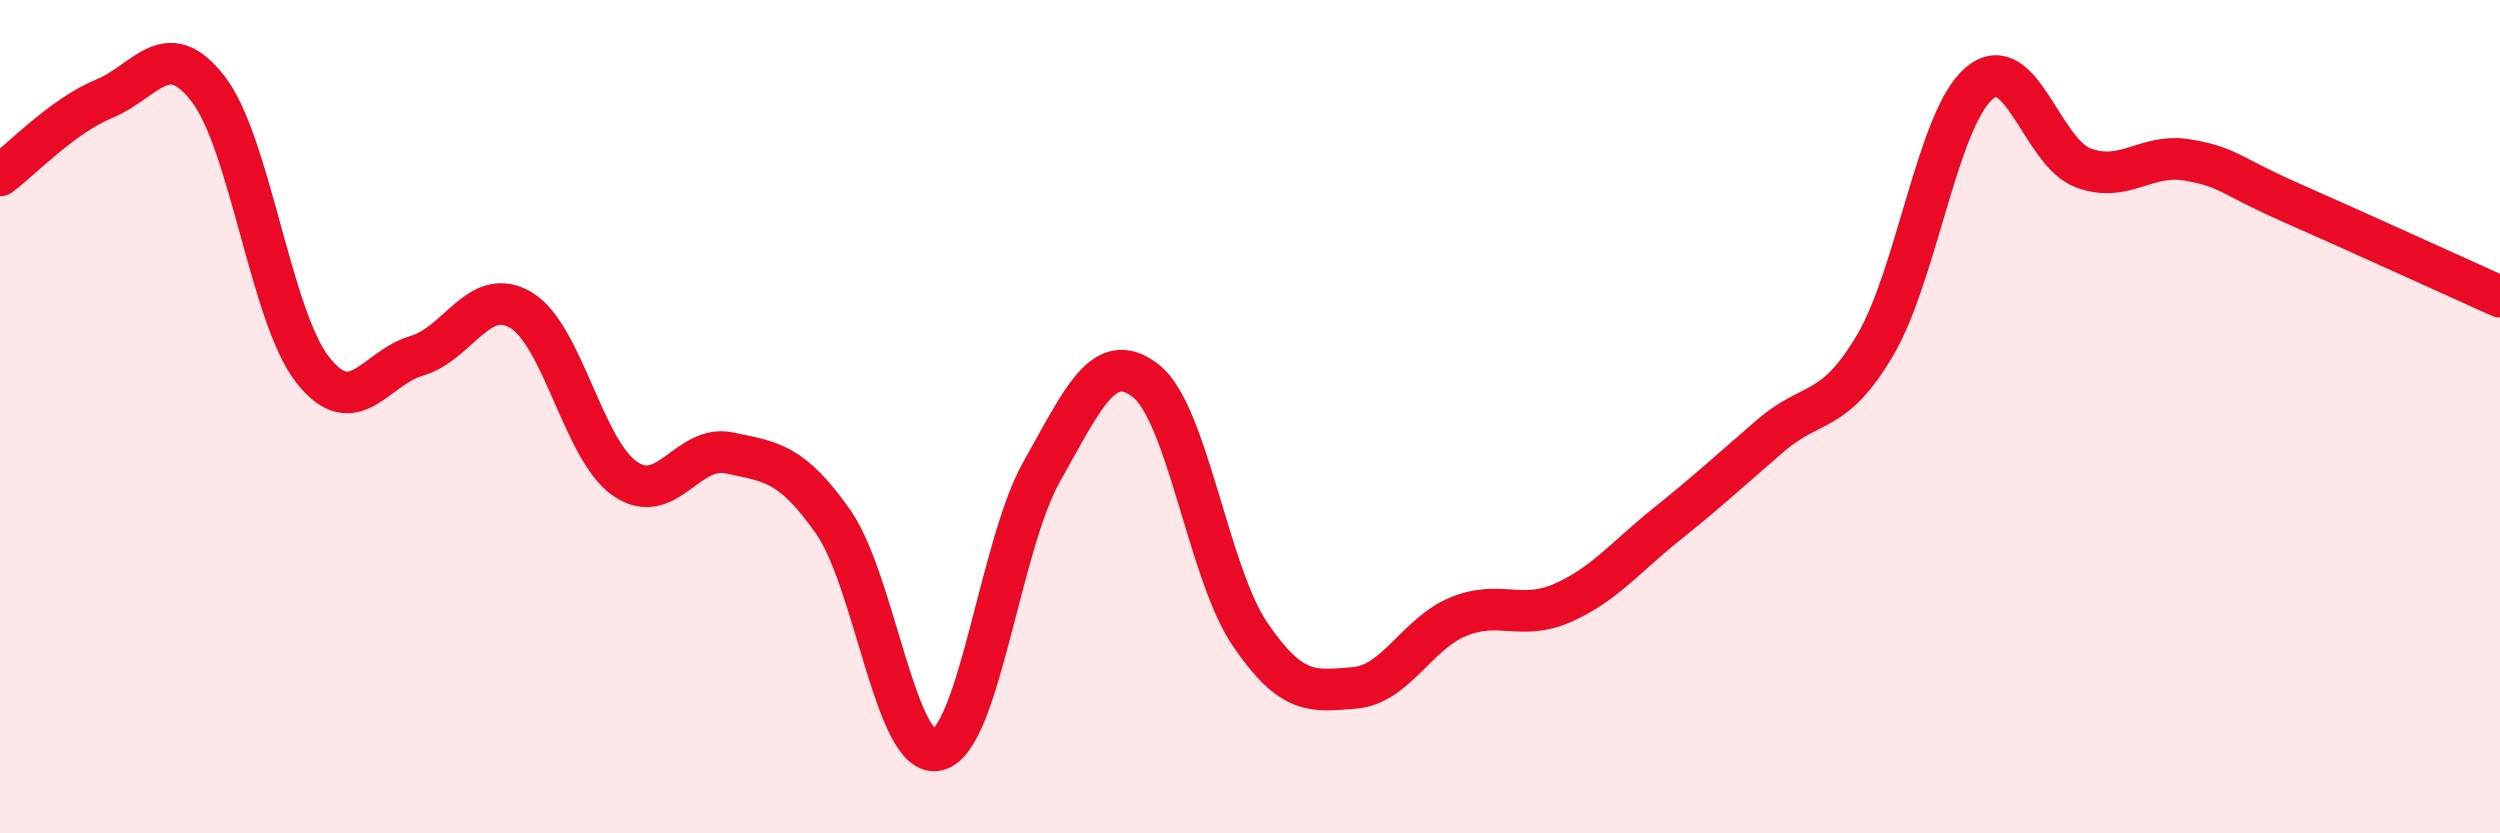
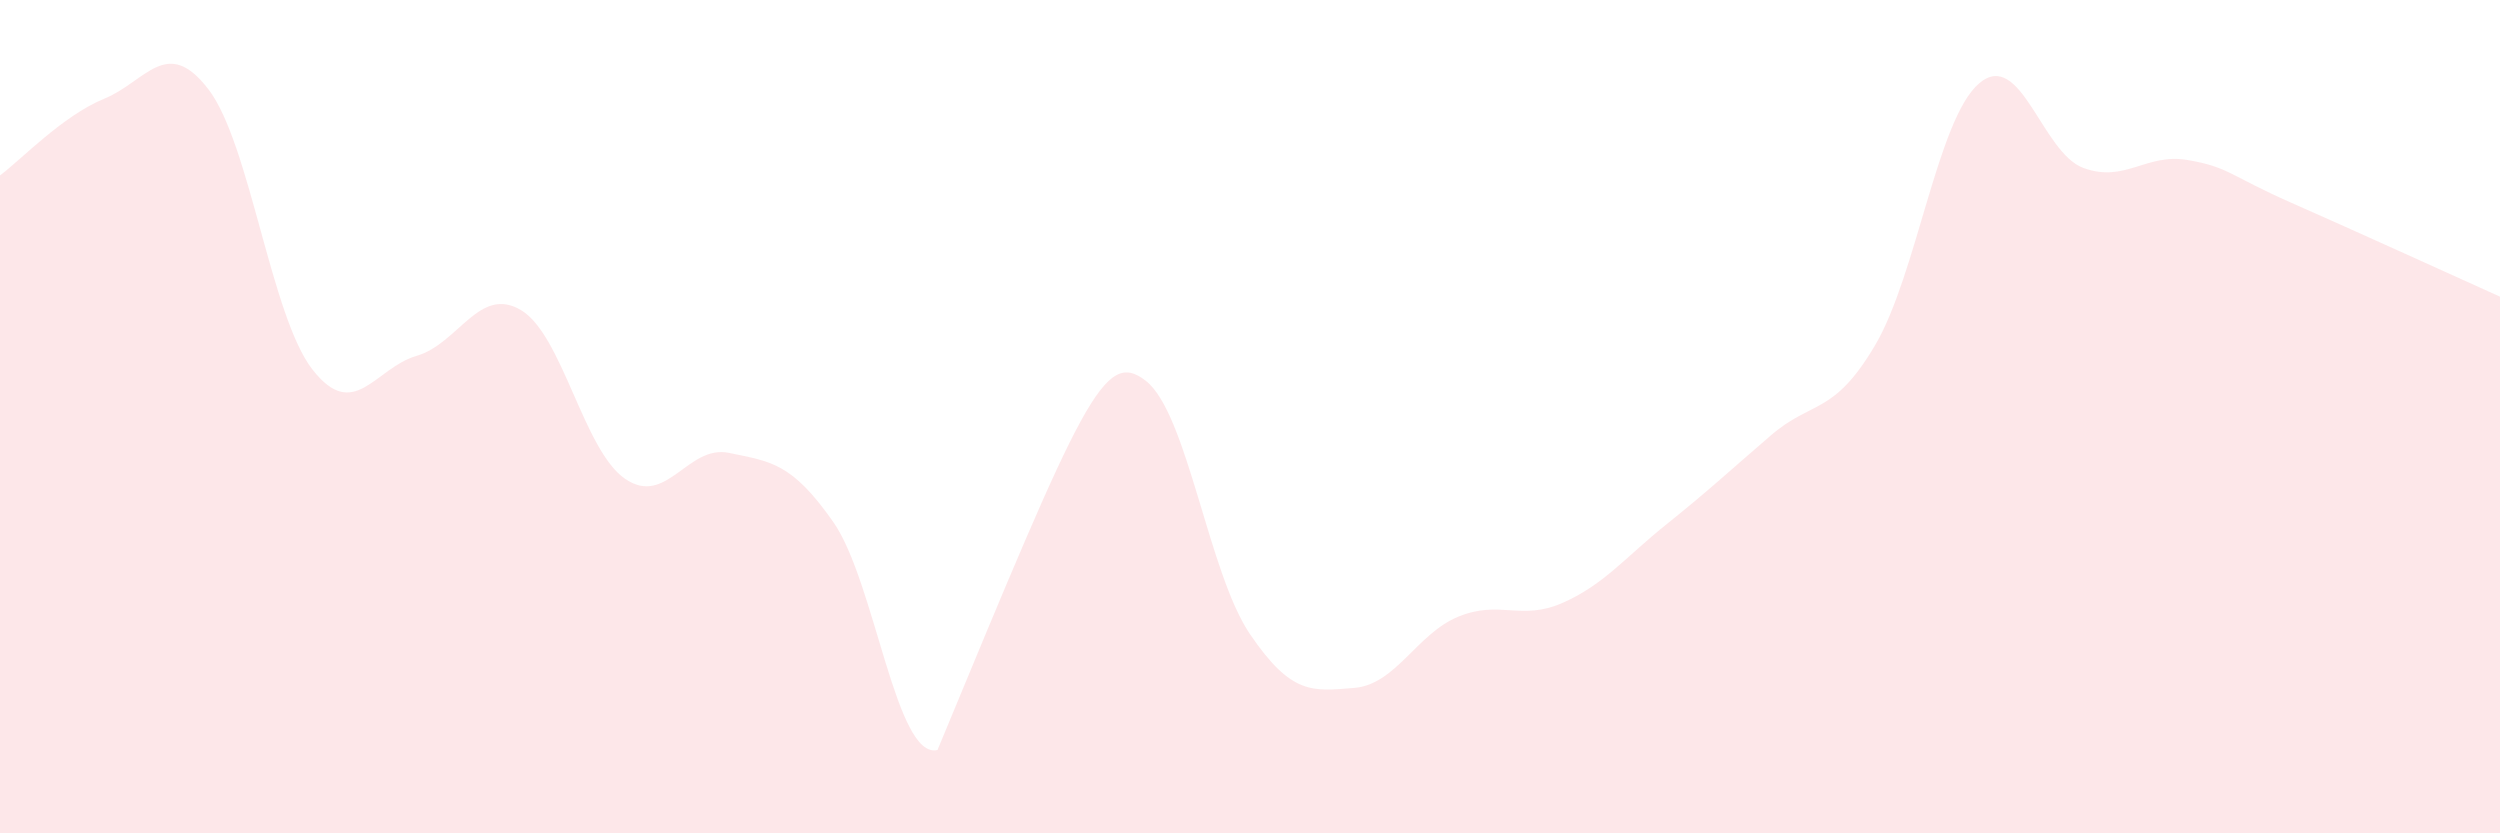
<svg xmlns="http://www.w3.org/2000/svg" width="60" height="20" viewBox="0 0 60 20">
-   <path d="M 0,4.21 C 0.5,3.84 1.5,2.78 2.5,2.37 C 3.5,1.96 4,0.84 5,2.14 C 6,3.44 6.5,7.59 7.5,8.87 C 8.5,10.15 9,8.83 10,8.54 C 11,8.25 11.5,6.85 12.5,7.44 C 13.5,8.03 14,10.8 15,11.49 C 16,12.18 16.5,10.66 17.5,10.87 C 18.5,11.08 19,11.1 20,12.53 C 21,13.96 21.5,18.24 22.5,18 C 23.5,17.76 24,13.09 25,11.32 C 26,9.55 26.5,8.36 27.5,9.14 C 28.5,9.92 29,13.75 30,15.22 C 31,16.69 31.5,16.59 32.5,16.51 C 33.5,16.43 34,15.21 35,14.8 C 36,14.39 36.5,14.91 37.5,14.47 C 38.5,14.03 39,13.38 40,12.58 C 41,11.78 41.5,11.31 42.5,10.45 C 43.5,9.59 44,9.98 45,8.29 C 46,6.6 46.5,2.85 47.5,2 C 48.5,1.15 49,3.66 50,4.03 C 51,4.4 51.5,3.67 52.5,3.84 C 53.5,4.01 53.5,4.21 55,4.87 C 56.5,5.53 59,6.67 60,7.12L60 20L0 20Z" fill="#EB0A25" opacity="0.1" stroke-linecap="round" stroke-linejoin="round" />
-   <path d="M 0,4.21 C 0.5,3.84 1.5,2.78 2.5,2.37 C 3.5,1.96 4,0.84 5,2.14 C 6,3.44 6.5,7.59 7.5,8.87 C 8.5,10.15 9,8.83 10,8.54 C 11,8.25 11.5,6.85 12.5,7.44 C 13.5,8.03 14,10.8 15,11.49 C 16,12.18 16.5,10.66 17.5,10.87 C 18.5,11.08 19,11.1 20,12.53 C 21,13.96 21.5,18.24 22.5,18 C 23.5,17.76 24,13.09 25,11.32 C 26,9.55 26.5,8.36 27.5,9.14 C 28.5,9.92 29,13.75 30,15.22 C 31,16.69 31.5,16.59 32.5,16.51 C 33.5,16.43 34,15.21 35,14.8 C 36,14.39 36.5,14.91 37.5,14.47 C 38.5,14.03 39,13.38 40,12.58 C 41,11.78 41.5,11.31 42.5,10.45 C 43.5,9.59 44,9.98 45,8.29 C 46,6.6 46.5,2.85 47.5,2 C 48.5,1.15 49,3.66 50,4.03 C 51,4.4 51.5,3.67 52.5,3.84 C 53.5,4.01 53.5,4.21 55,4.87 C 56.5,5.53 59,6.67 60,7.12" stroke="#EB0A25" stroke-width="1" fill="none" stroke-linecap="round" stroke-linejoin="round" />
+   <path d="M 0,4.21 C 0.5,3.84 1.5,2.78 2.5,2.37 C 3.5,1.96 4,0.84 5,2.14 C 6,3.44 6.5,7.59 7.5,8.87 C 8.5,10.15 9,8.83 10,8.54 C 11,8.25 11.5,6.85 12.5,7.44 C 13.5,8.03 14,10.8 15,11.49 C 16,12.18 16.5,10.66 17.5,10.87 C 18.5,11.08 19,11.1 20,12.53 C 21,13.96 21.5,18.24 22.5,18 C 26,9.55 26.5,8.36 27.5,9.14 C 28.5,9.92 29,13.75 30,15.22 C 31,16.69 31.5,16.59 32.5,16.51 C 33.5,16.43 34,15.21 35,14.8 C 36,14.39 36.5,14.91 37.5,14.47 C 38.5,14.03 39,13.38 40,12.58 C 41,11.78 41.5,11.31 42.5,10.45 C 43.5,9.59 44,9.98 45,8.29 C 46,6.6 46.5,2.85 47.5,2 C 48.5,1.15 49,3.66 50,4.03 C 51,4.4 51.5,3.67 52.5,3.84 C 53.5,4.01 53.5,4.21 55,4.87 C 56.5,5.53 59,6.67 60,7.12L60 20L0 20Z" fill="#EB0A25" opacity="0.1" stroke-linecap="round" stroke-linejoin="round" />
</svg>